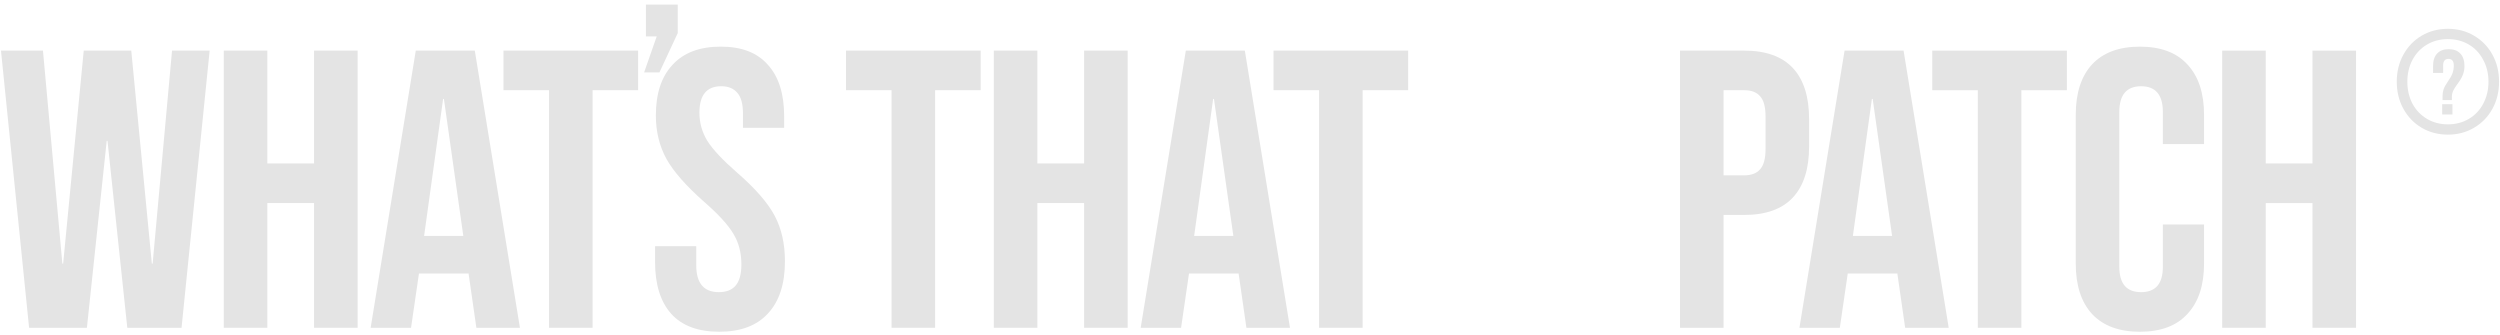
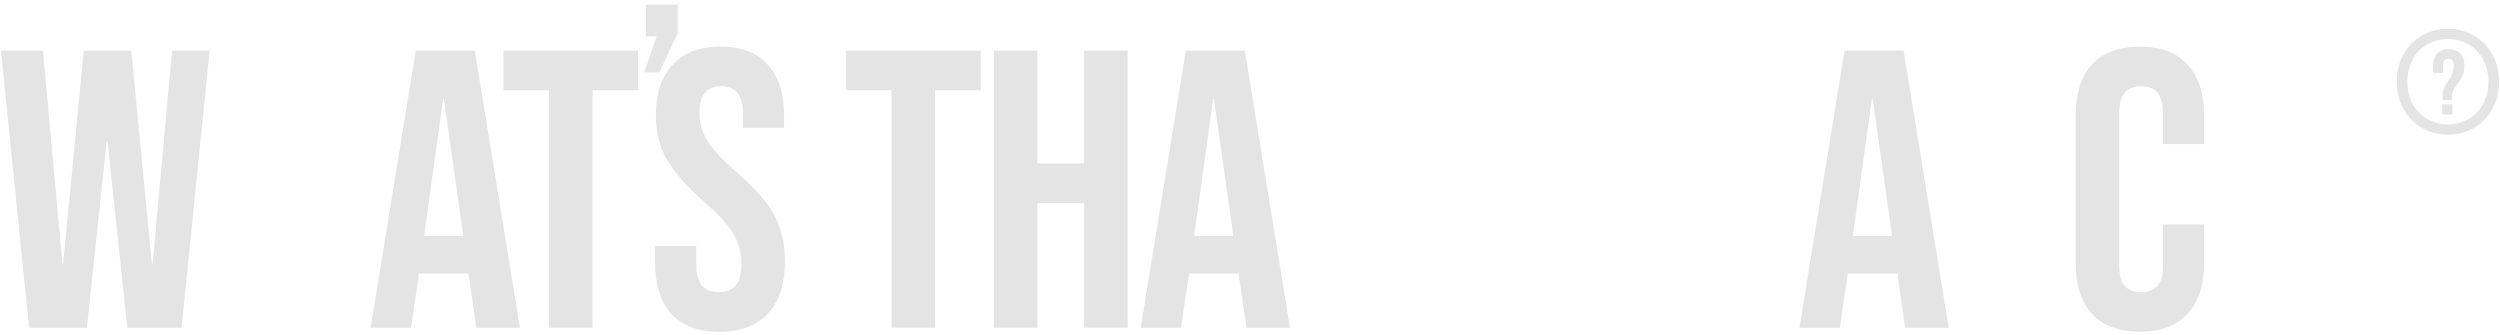
<svg xmlns="http://www.w3.org/2000/svg" fill="none" viewBox="0 0 433 58" height="58" width="433">
  <path fill="#E4E4E4" d="M0.17 8.763H7.44L10.8 45.66H10.938L14.504 8.763H22.734L26.3 45.66H26.437L29.798 8.763H36.313L31.444 56.771H22.048L18.619 24.4H18.482L15.052 56.771H5.039L0.17 8.763Z" />
-   <path fill="#E4E4E4" d="M38.758 8.763H46.302V28.309H54.395V8.763H61.939V56.771H54.395V35.167H46.302V56.771H38.758V8.763Z" />
  <path fill="#E4E4E4" d="M72.015 8.763H82.234L90.052 56.771H82.508L81.136 47.238V47.375H72.564L71.192 56.771H64.197L72.015 8.763ZM80.245 40.86L76.884 17.13H76.747L73.455 40.86H80.245Z" />
  <path fill="#E4E4E4" d="M95.091 15.621H87.204V8.763H110.522V15.621H102.635V56.771H95.091V15.621Z" />
  <path fill="#E4E4E4" d="M124.568 57.457C120.91 57.457 118.144 56.428 116.269 54.37C114.394 52.267 113.457 49.272 113.457 45.386V42.643H120.59V45.935C120.59 49.044 121.893 50.598 124.499 50.598C125.779 50.598 126.739 50.233 127.379 49.501C128.065 48.724 128.408 47.489 128.408 45.797C128.408 43.786 127.951 42.026 127.037 40.517C126.122 38.962 124.43 37.11 121.961 34.961C118.852 32.218 116.68 29.749 115.446 27.555C114.212 25.314 113.594 22.799 113.594 20.01C113.594 16.215 114.554 13.289 116.475 11.232C118.395 9.128 121.184 8.077 124.842 8.077C128.454 8.077 131.174 9.128 133.003 11.232C134.878 13.289 135.815 16.261 135.815 20.148V22.136H128.683V19.667C128.683 18.021 128.362 16.833 127.722 16.101C127.082 15.324 126.145 14.935 124.91 14.935C122.396 14.935 121.138 16.467 121.138 19.53C121.138 21.268 121.596 22.891 122.51 24.4C123.47 25.909 125.185 27.737 127.654 29.886C130.809 32.63 132.98 35.121 134.169 37.362C135.358 39.602 135.952 42.231 135.952 45.249C135.952 49.181 134.969 52.199 133.003 54.302C131.083 56.405 128.271 57.457 124.568 57.457Z" />
  <path fill="#E4E4E4" d="M154.417 15.621H146.53V8.763H169.848V15.621H161.961V56.771H154.417V15.621Z" />
  <path fill="#E4E4E4" d="M172.129 8.763H179.673V28.309H187.766V8.763H195.31V56.771H187.766V35.167H179.673V56.771H172.129V8.763Z" />
  <path fill="#E4E4E4" d="M205.386 8.763H215.605L223.424 56.771H215.879L214.508 47.238V47.375H205.935L204.563 56.771H197.568L205.386 8.763ZM213.616 40.86L210.256 17.13H210.118L206.826 40.86H213.616Z" />
-   <path fill="#E4E4E4" d="M228.462 15.621H220.575V8.763H243.893V15.621H236.006V56.771H228.462V15.621Z" />
-   <path fill="#E4E4E4" d="M290.978 8.766H302.088C305.837 8.766 308.649 9.771 310.524 11.783C312.399 13.795 313.336 16.744 313.336 20.63V25.363C313.336 29.249 312.399 32.198 310.524 34.21C308.649 36.222 305.837 37.227 302.088 37.227H298.522V56.774H290.978V8.766ZM302.088 30.369C303.323 30.369 304.237 30.026 304.832 29.34C305.472 28.655 305.792 27.489 305.792 25.843V20.15C305.792 18.504 305.472 17.338 304.832 16.653C304.237 15.967 303.323 15.624 302.088 15.624H298.522V30.369H302.088Z" />
  <path fill="#E4E4E4" d="M319.48 8.766H329.699L337.517 56.774H329.973L328.602 47.241V47.378H320.029L318.657 56.774H311.662L319.48 8.766ZM327.71 40.862L324.349 17.133H324.212L320.92 40.862H327.71Z" />
-   <path fill="#E4E4E4" d="M342.556 15.624H334.669V8.766H357.987V15.624H350.1V56.774H342.556V15.624Z" />
  <path fill="#E4E4E4" d="M370.631 57.459C367.019 57.459 364.252 56.431 362.332 54.373C360.457 52.316 359.52 49.413 359.52 45.663V19.876C359.52 16.127 360.457 13.223 362.332 11.166C364.252 9.108 367.019 8.08 370.631 8.08C374.243 8.08 376.986 9.108 378.861 11.166C380.781 13.223 381.741 16.127 381.741 19.876V24.951H374.608V19.396C374.608 16.424 373.351 14.938 370.836 14.938C368.322 14.938 367.064 16.424 367.064 19.396V46.212C367.064 49.138 368.322 50.601 370.836 50.601C373.351 50.601 374.608 49.138 374.608 46.212V38.873H381.741V45.663C381.741 49.413 380.781 52.316 378.861 54.373C376.986 56.431 374.243 57.459 370.631 57.459Z" />
-   <path fill="#E4E4E4" d="M384.883 8.766H392.427V28.312H400.52V8.766H408.064V56.774H400.52V35.17H392.427V56.774H384.883V8.766Z" />
  <path fill="#E4E4E4" d="M113.743 6.307H111.872V0.798H117.382V5.736L114.211 12.545H111.56L113.743 6.307Z" />
  <path fill="#E4E4E4" d="M423.979 23.319C422.299 23.319 420.78 22.92 419.422 22.122C418.081 21.325 417.029 20.23 416.266 18.839C415.502 17.447 415.12 15.886 415.12 14.155C415.12 12.424 415.502 10.862 416.266 9.47C417.029 8.079 418.081 6.984 419.422 6.187C420.78 5.389 422.299 4.99 423.979 4.99C425.659 4.99 427.17 5.389 428.51 6.187C429.868 6.984 430.929 8.079 431.692 9.47C432.456 10.862 432.838 12.424 432.838 14.155C432.838 15.886 432.456 17.447 431.692 18.839C430.929 20.23 429.868 21.325 428.51 22.122C427.17 22.92 425.659 23.319 423.979 23.319ZM423.979 21.537C425.32 21.537 426.525 21.223 427.594 20.595C428.663 19.967 429.495 19.093 430.089 17.973C430.699 16.836 431.005 15.563 431.005 14.155C431.005 12.746 430.699 11.482 430.089 10.361C429.495 9.224 428.663 8.342 427.594 7.714C426.525 7.086 425.32 6.772 423.979 6.772C422.638 6.772 421.433 7.086 420.364 7.714C419.295 8.342 418.455 9.224 417.844 10.361C417.25 11.482 416.953 12.746 416.953 14.155C416.953 15.563 417.25 16.836 417.844 17.973C418.455 19.093 419.295 19.967 420.364 20.595C421.433 21.223 422.638 21.537 423.979 21.537Z" />
  <path fill="#E4E4E4" d="M423.052 16.628C423.052 16.214 423.113 15.822 423.236 15.453C423.371 15.072 423.611 14.636 423.958 14.143C424.361 13.572 424.636 13.08 424.781 12.666C424.927 12.252 424.999 11.815 424.999 11.356C424.999 10.953 424.921 10.662 424.764 10.483C424.608 10.293 424.378 10.197 424.076 10.197C423.774 10.197 423.544 10.293 423.387 10.483C423.231 10.662 423.152 10.953 423.152 11.356V12.632H421.406V11.473C421.406 10.522 421.636 9.794 422.095 9.291C422.554 8.776 423.225 8.518 424.109 8.518C425.005 8.518 425.682 8.776 426.141 9.291C426.611 9.794 426.847 10.522 426.847 11.473C426.847 11.988 426.751 12.487 426.561 12.968C426.382 13.438 426.069 13.97 425.621 14.563C425.263 15.044 425.011 15.447 424.865 15.772C424.731 16.086 424.664 16.393 424.664 16.696V17.334H423.052V16.628ZM422.984 18.043H424.764V19.823H422.984V18.043Z" />
</svg>